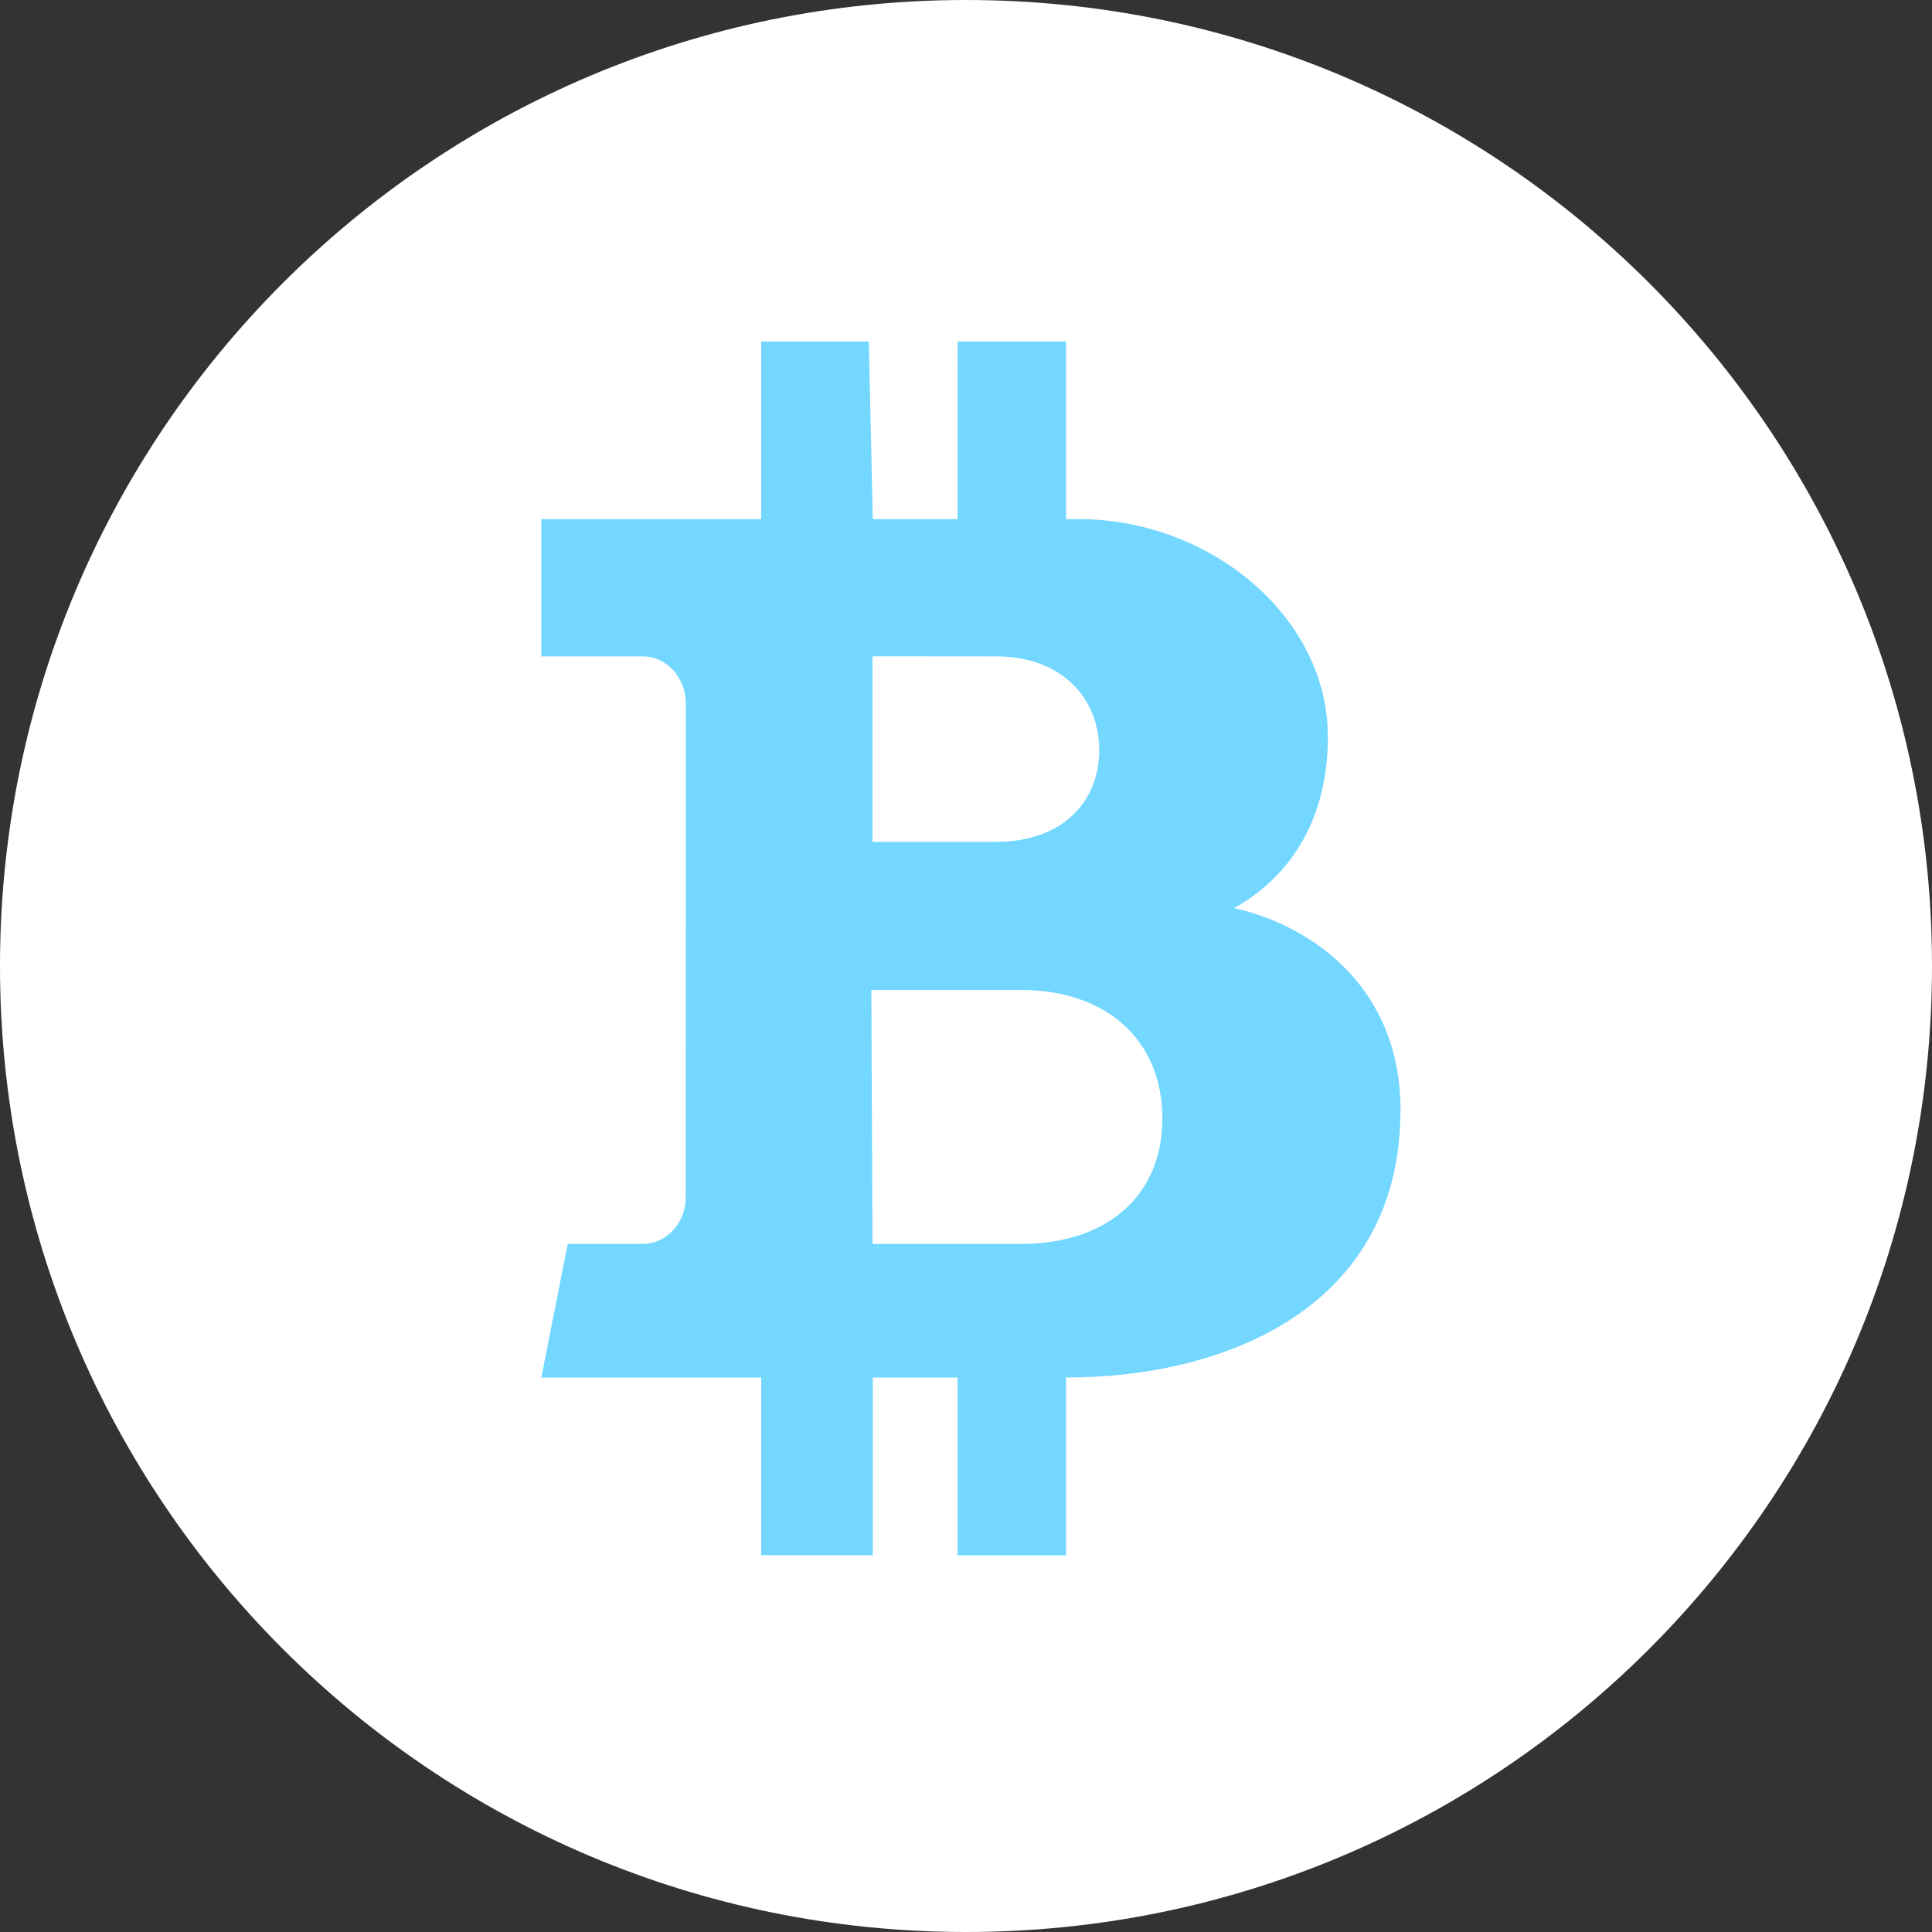
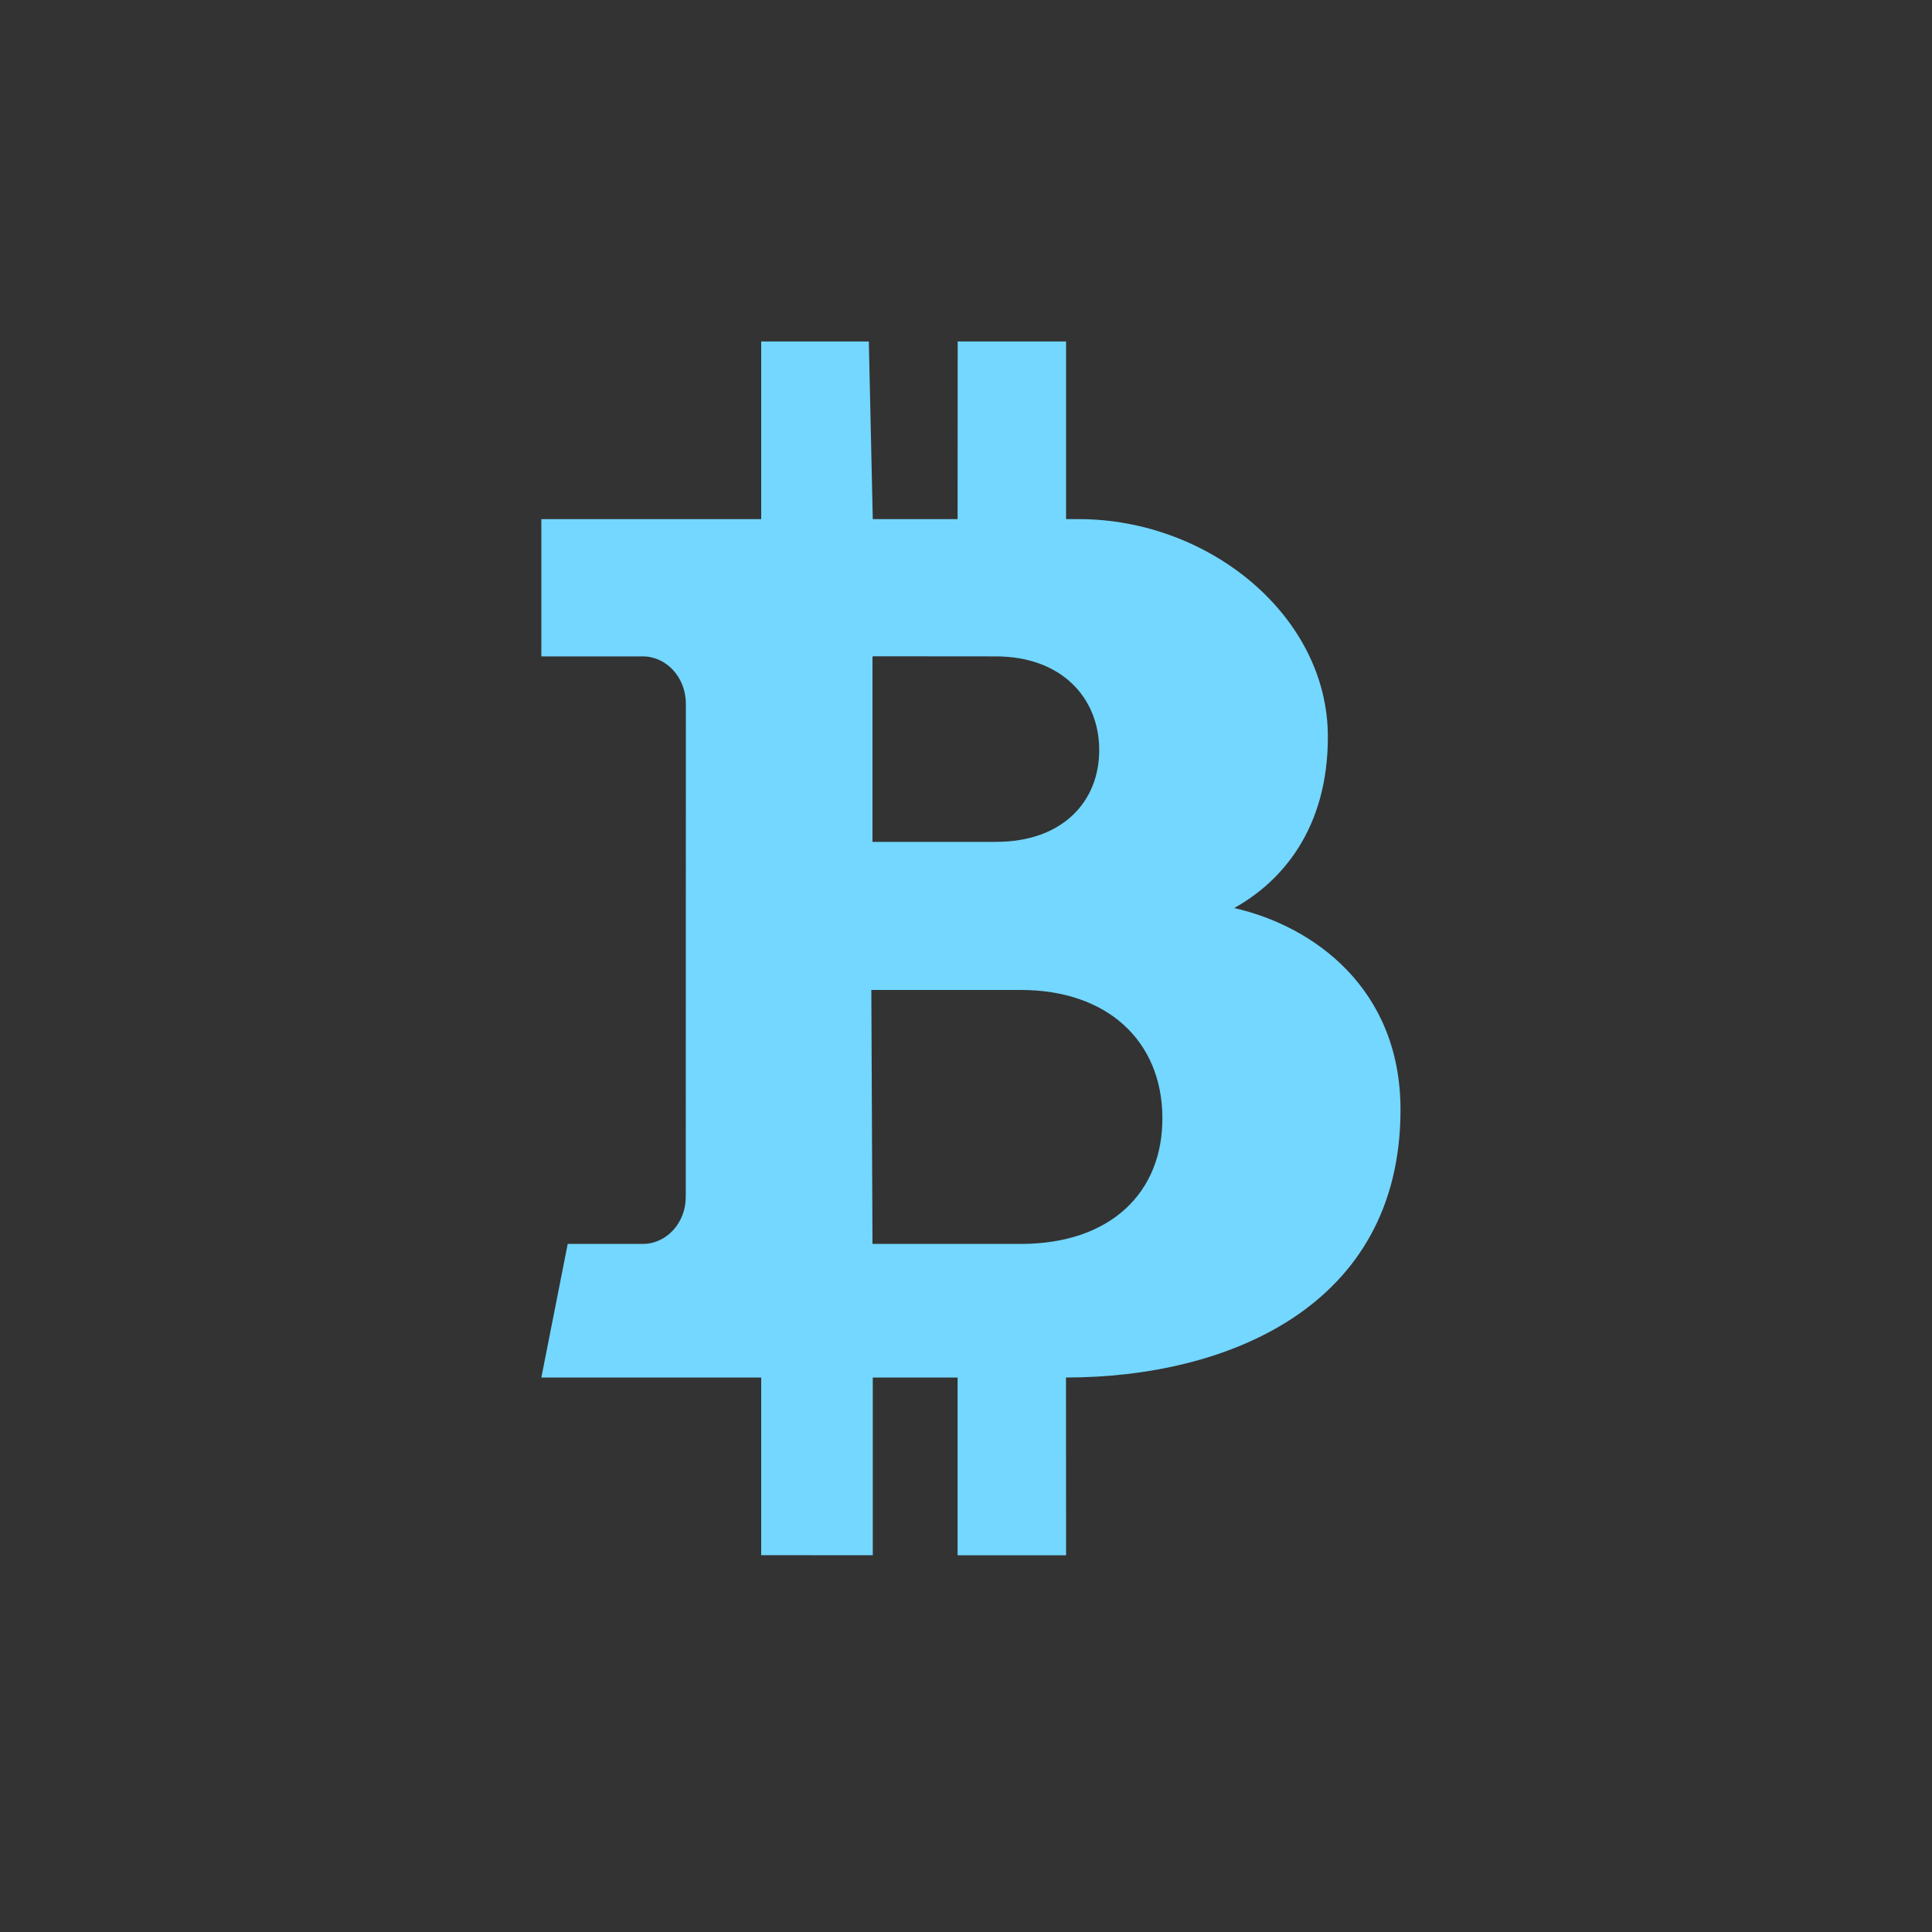
<svg xmlns="http://www.w3.org/2000/svg" width="20" height="20" viewBox="0 0 20 20" fill="none">
  <rect x="0" y="0" width="20" height="20" fill="#333333" stroke="none" />
-   <path d="M10 20C15.523 20 20 15.523 20 10C20 4.477 15.523 0 10 0C4.477 0 0 4.477 0 10C0 15.523 4.477 20 10 20Z" fill="white" />
  <path fill-rule="evenodd" clip-rule="evenodd" d="M11.036 16.1H9.913L9.913 14.26H9.035V16.1L7.88 16.099L7.88 14.26L5.604 14.26L5.877 12.877H6.654C6.9 12.877 7.1 12.659 7.099 12.389L7.1 7.283C7.099 7.013 6.9 6.795 6.654 6.795L5.604 6.795L5.604 5.374L7.88 5.374L7.88 3.535L8.994 3.535L9.035 5.374L9.913 5.374L9.914 3.535L11.036 3.535V5.374C11.105 5.374 11.096 5.374 11.112 5.374C11.12 5.374 11.134 5.374 11.168 5.374C12.518 5.374 13.746 6.378 13.746 7.626C13.747 8.568 13.28 9.12 12.776 9.4C13.601 9.587 14.498 10.236 14.498 11.488C14.498 13.528 12.701 14.26 11.035 14.26L11.036 16.1ZM9.02 10.248L9.032 12.877C9.032 12.877 9.388 12.877 9.843 12.877C10.07 12.877 10.322 12.877 10.567 12.877C11.49 12.877 12.04 12.351 12.033 11.563C12.026 10.774 11.462 10.248 10.567 10.248C9.372 10.248 9.02 10.248 9.02 10.248ZM9.148 6.794C9.056 6.794 9.036 6.794 9.032 6.795L9.032 8.715C9.032 8.715 9.756 8.715 10.309 8.715C10.31 8.715 10.31 8.715 10.31 8.715C11.006 8.715 11.384 8.291 11.379 7.755C11.374 7.219 10.985 6.795 10.309 6.795C9.609 6.795 9.292 6.794 9.148 6.794Z" fill="#73D7FF" />
</svg>